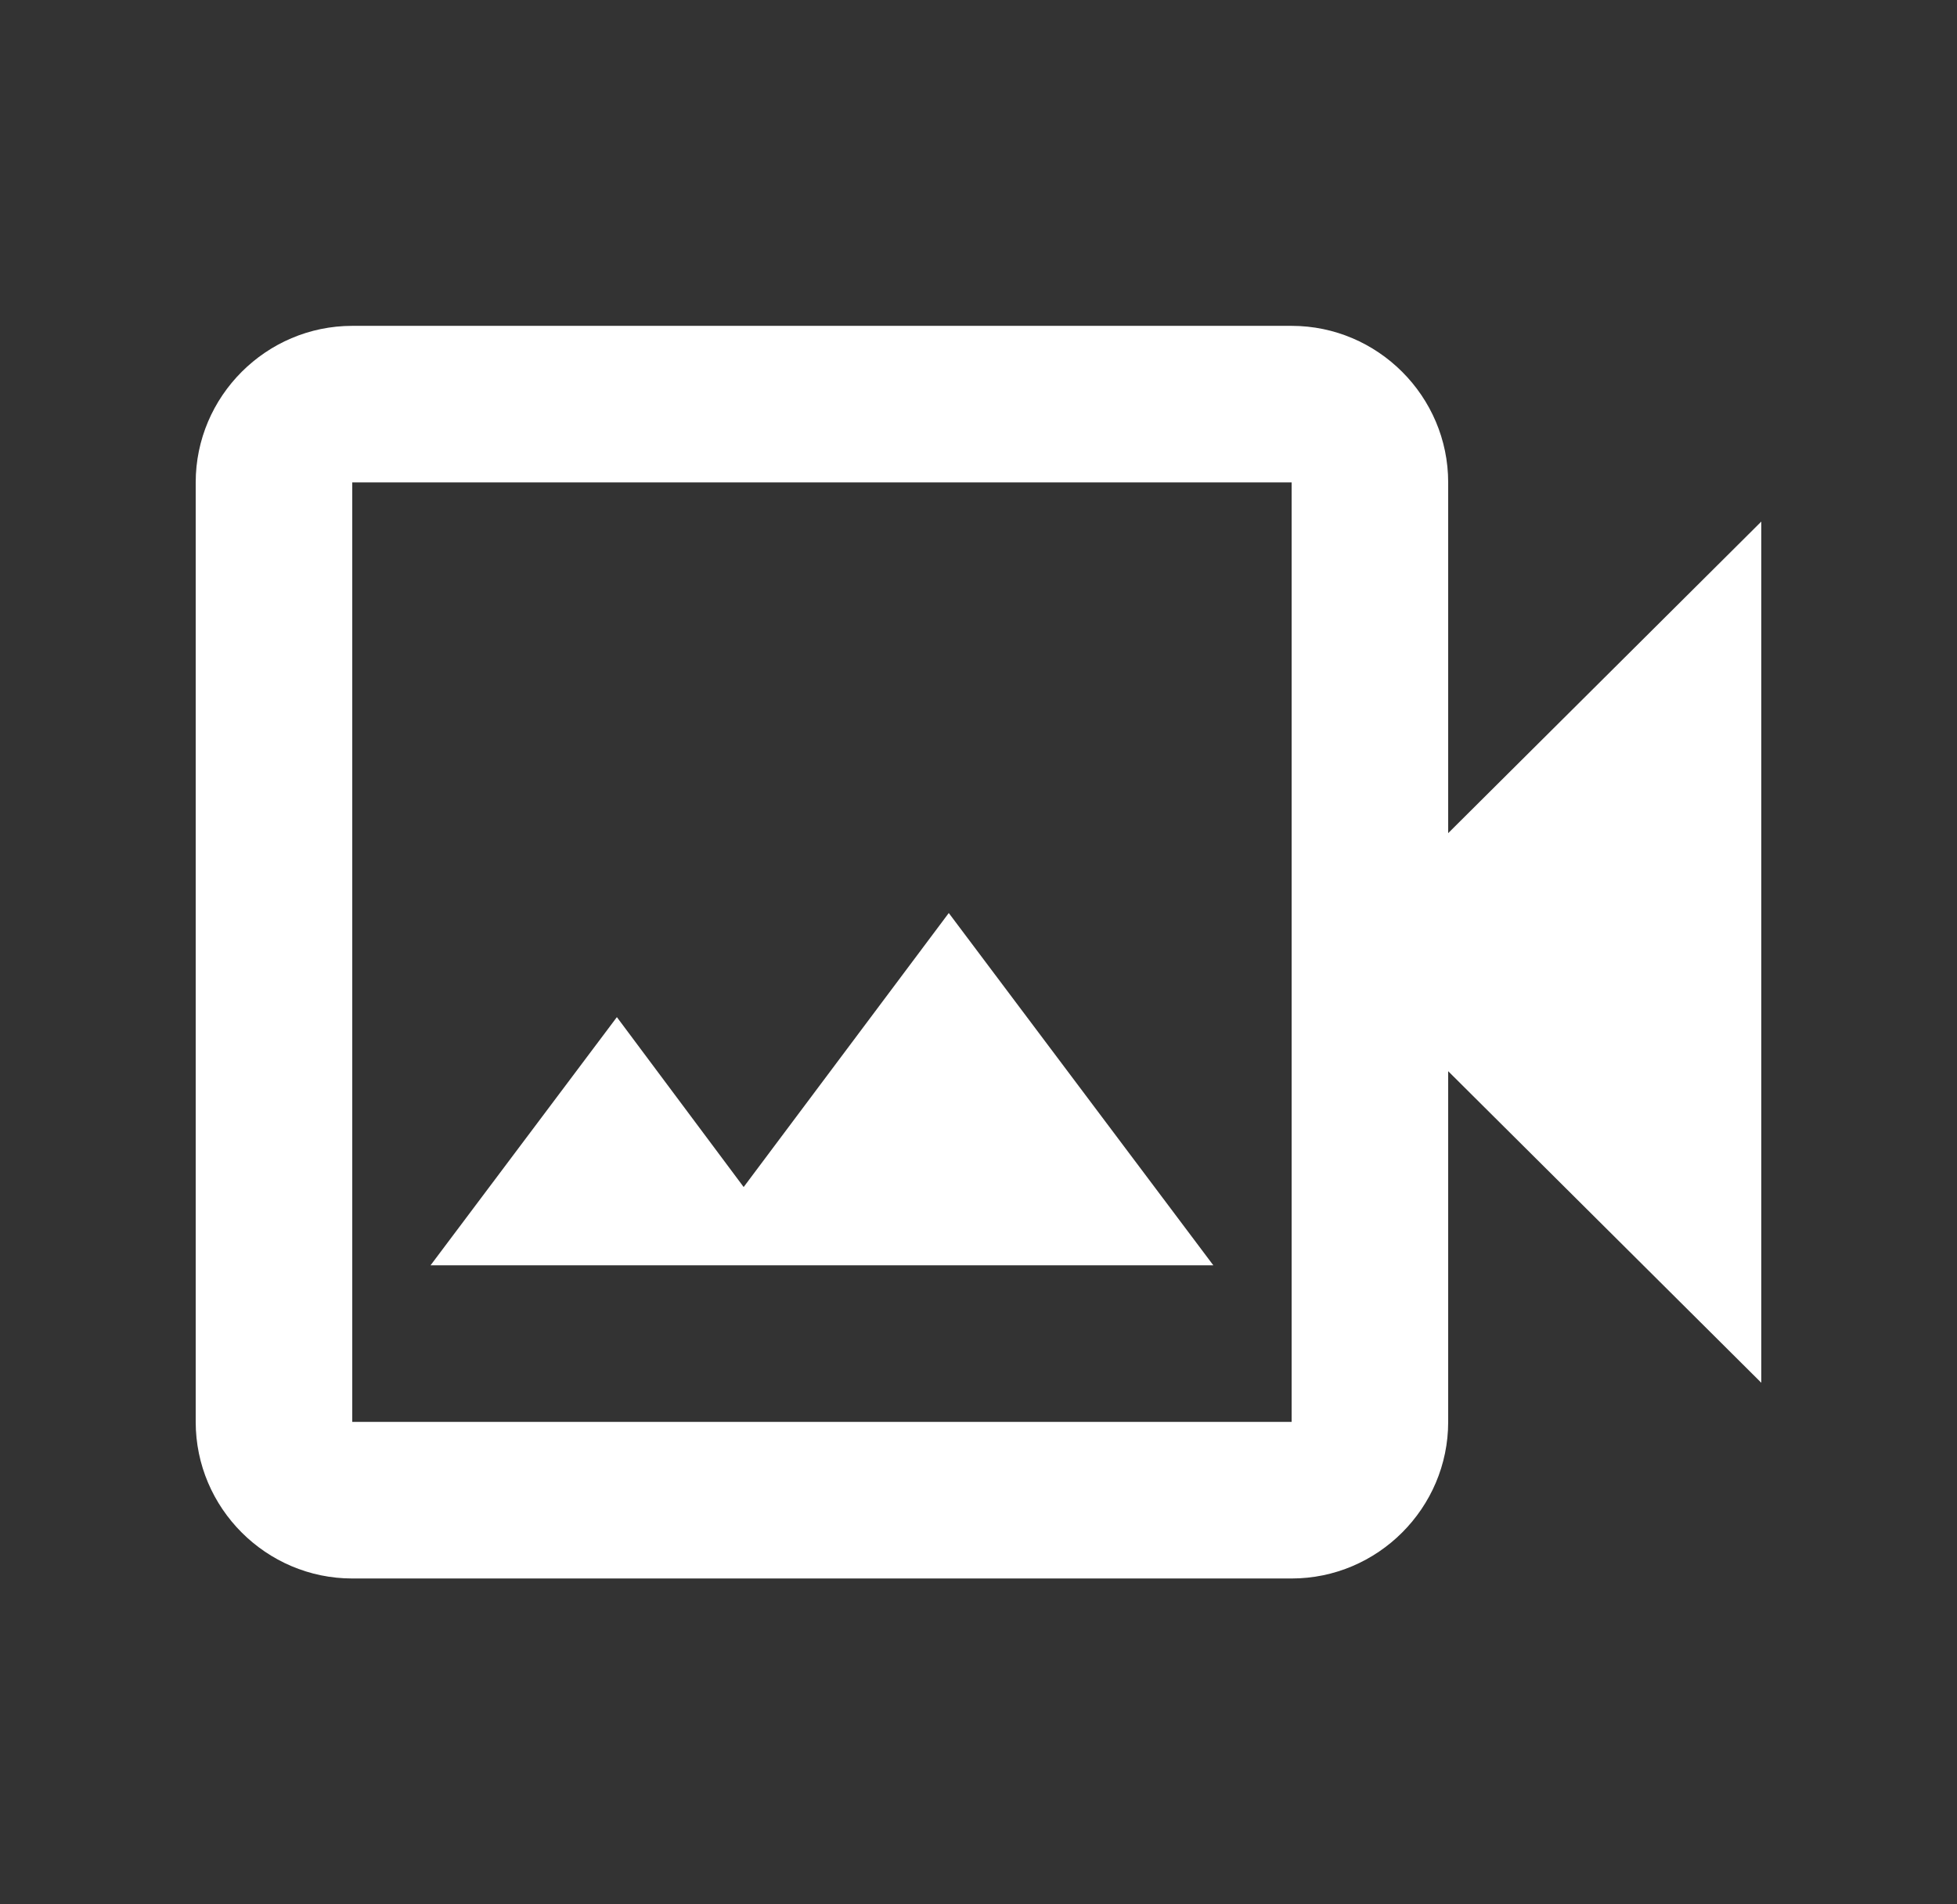
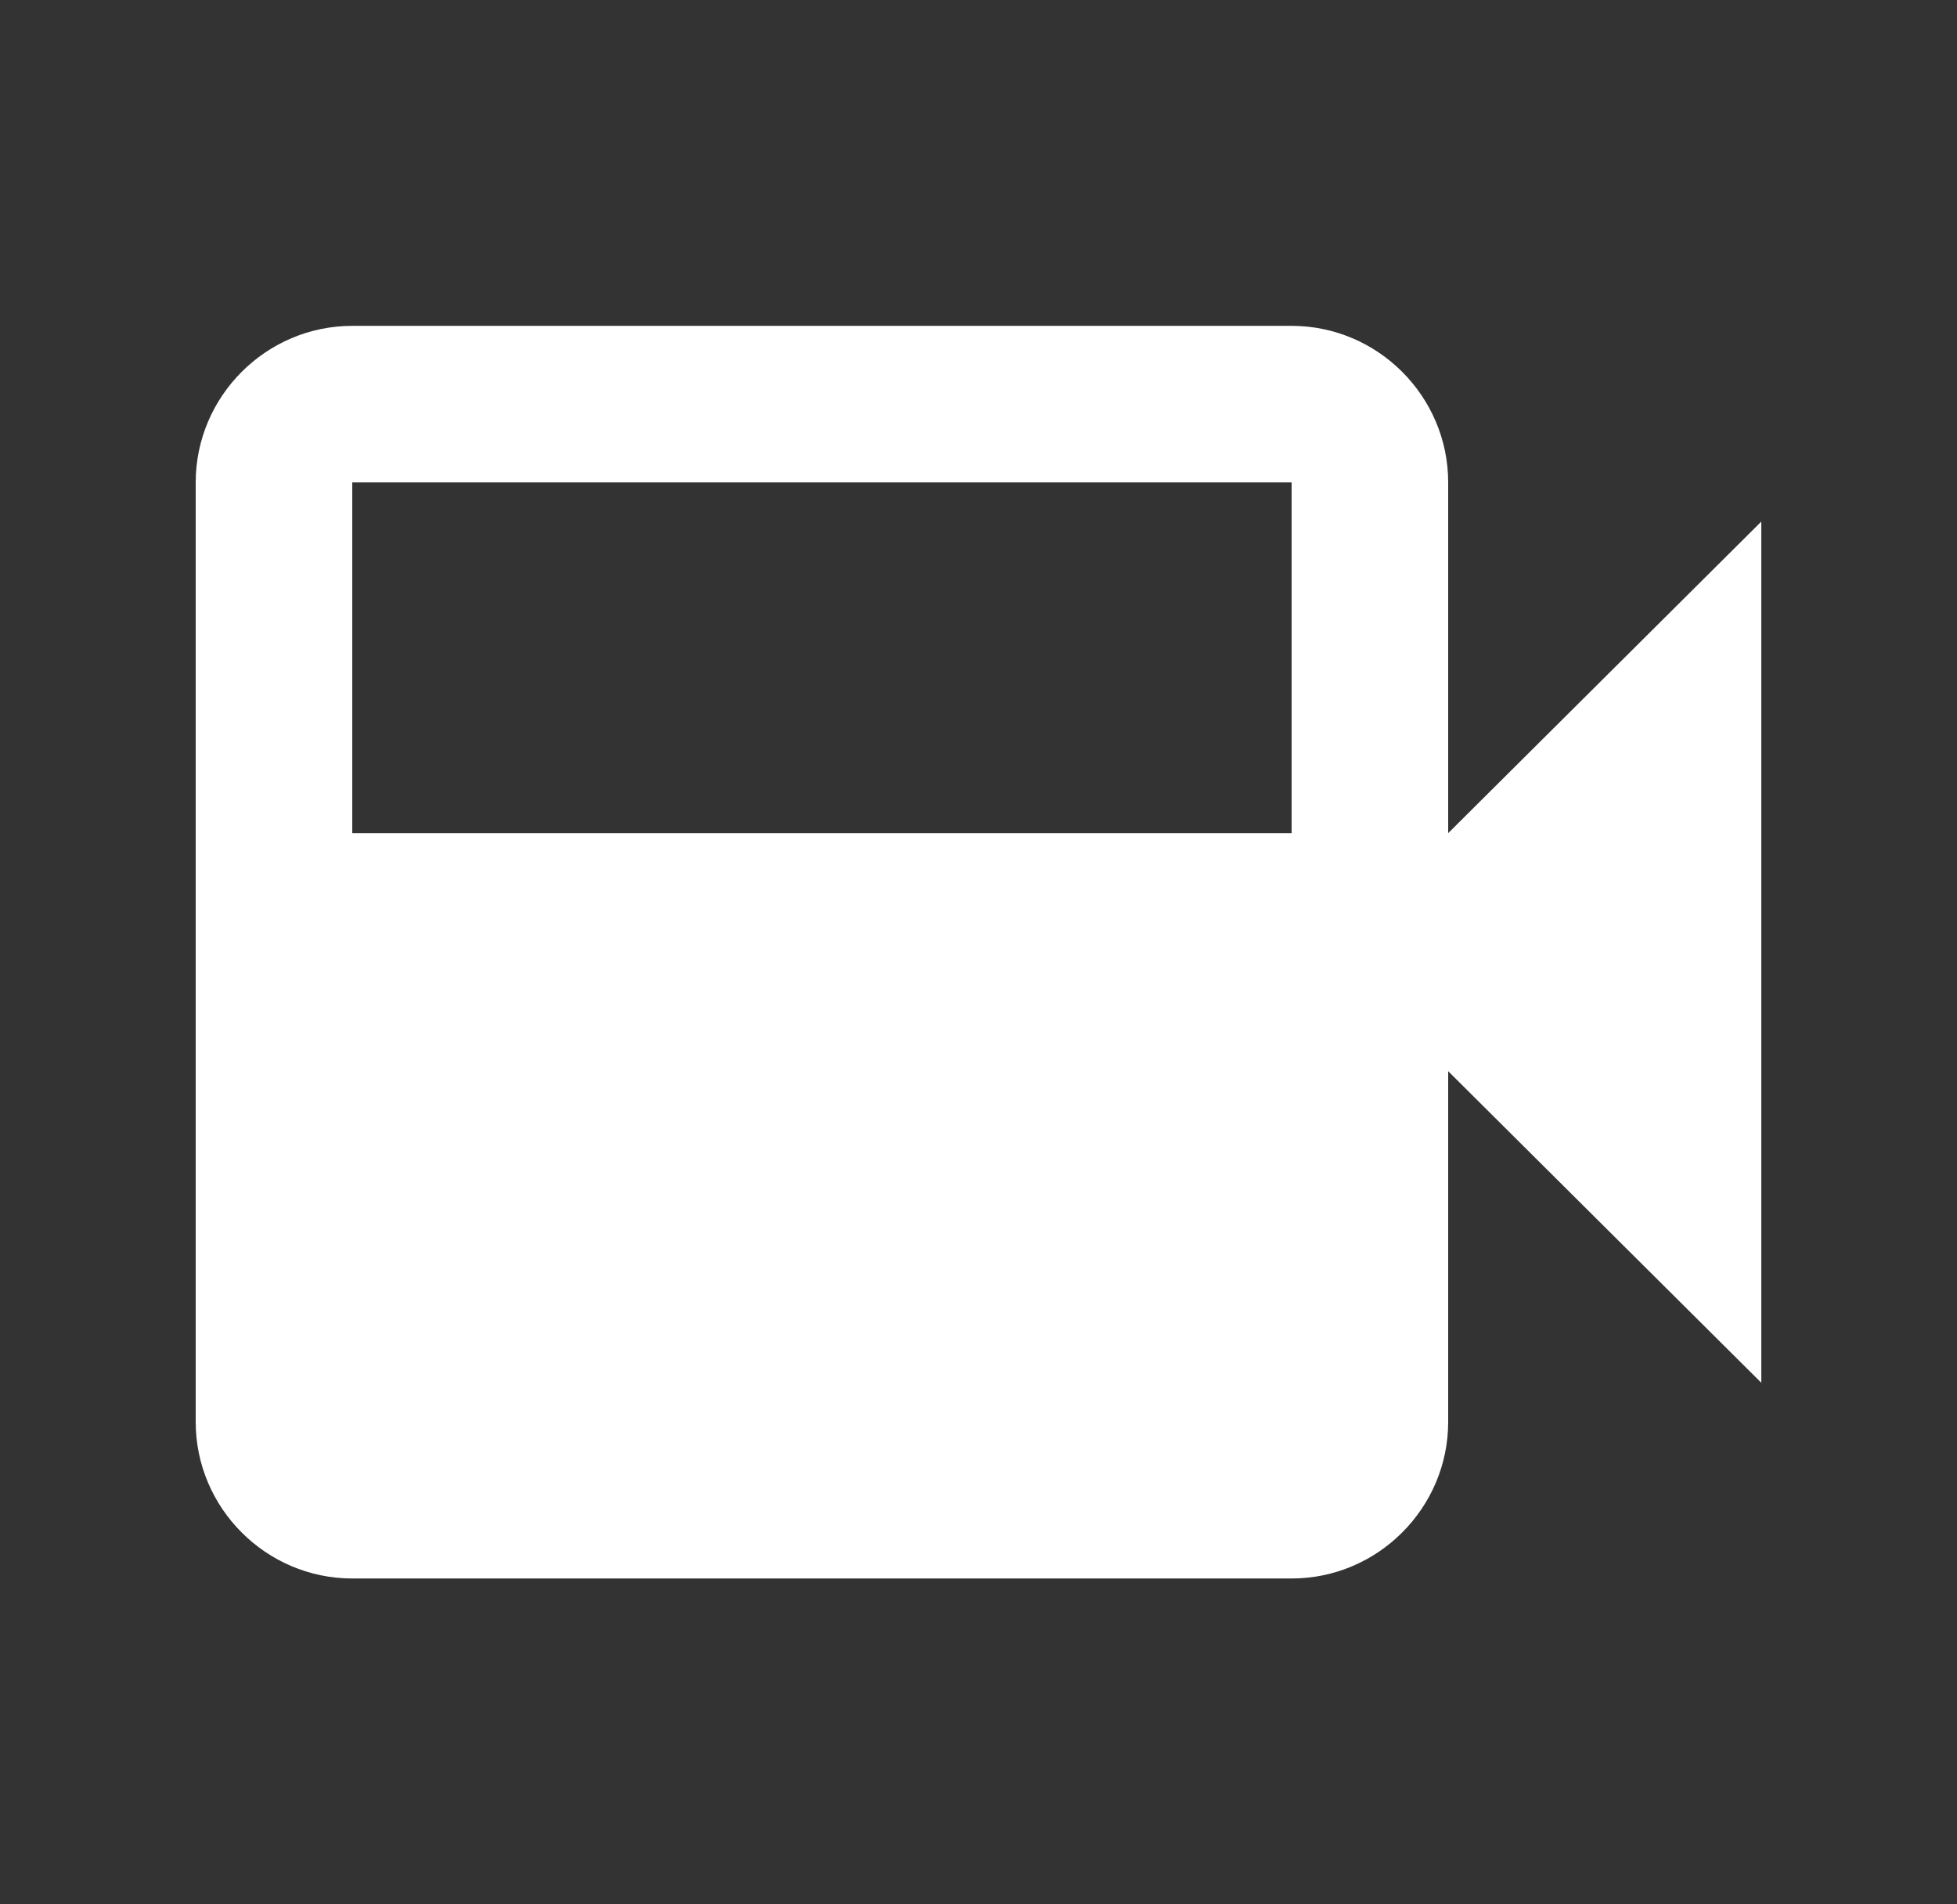
<svg xmlns="http://www.w3.org/2000/svg" width="37" height="36" viewBox="0 0 37 36" fill="none">
  <rect x="0" y="0" width="37" height="36" fill="#333333" stroke="none" />
  <g id="Venue-Icons">
-     <path id="Icon" d="M27.38 15.75V9.12C27.38 7.492 26.048 6.16 24.42 6.16H6.66C5.032 6.16 3.7 7.492 3.7 9.12V26.88C3.7 28.508 5.032 29.84 6.66 29.84H24.42C26.048 29.84 27.38 28.508 27.38 26.88V20.25L33.3 26.14V9.86L27.38 15.75ZM24.42 26.88H6.66V9.12H24.42V26.88ZM17.938 17.26L14.06 22.44L11.663 19.228L8.14 23.92H22.94L17.938 17.26Z" fill="white" />
+     <path id="Icon" d="M27.38 15.75V9.12C27.38 7.492 26.048 6.16 24.42 6.16H6.66C5.032 6.16 3.7 7.492 3.7 9.12V26.88C3.7 28.508 5.032 29.84 6.66 29.84H24.42C26.048 29.84 27.38 28.508 27.38 26.88V20.25L33.3 26.14V9.86L27.38 15.75ZH6.66V9.12H24.42V26.88ZM17.938 17.26L14.06 22.44L11.663 19.228L8.14 23.92H22.94L17.938 17.26Z" fill="white" />
  </g>
</svg>